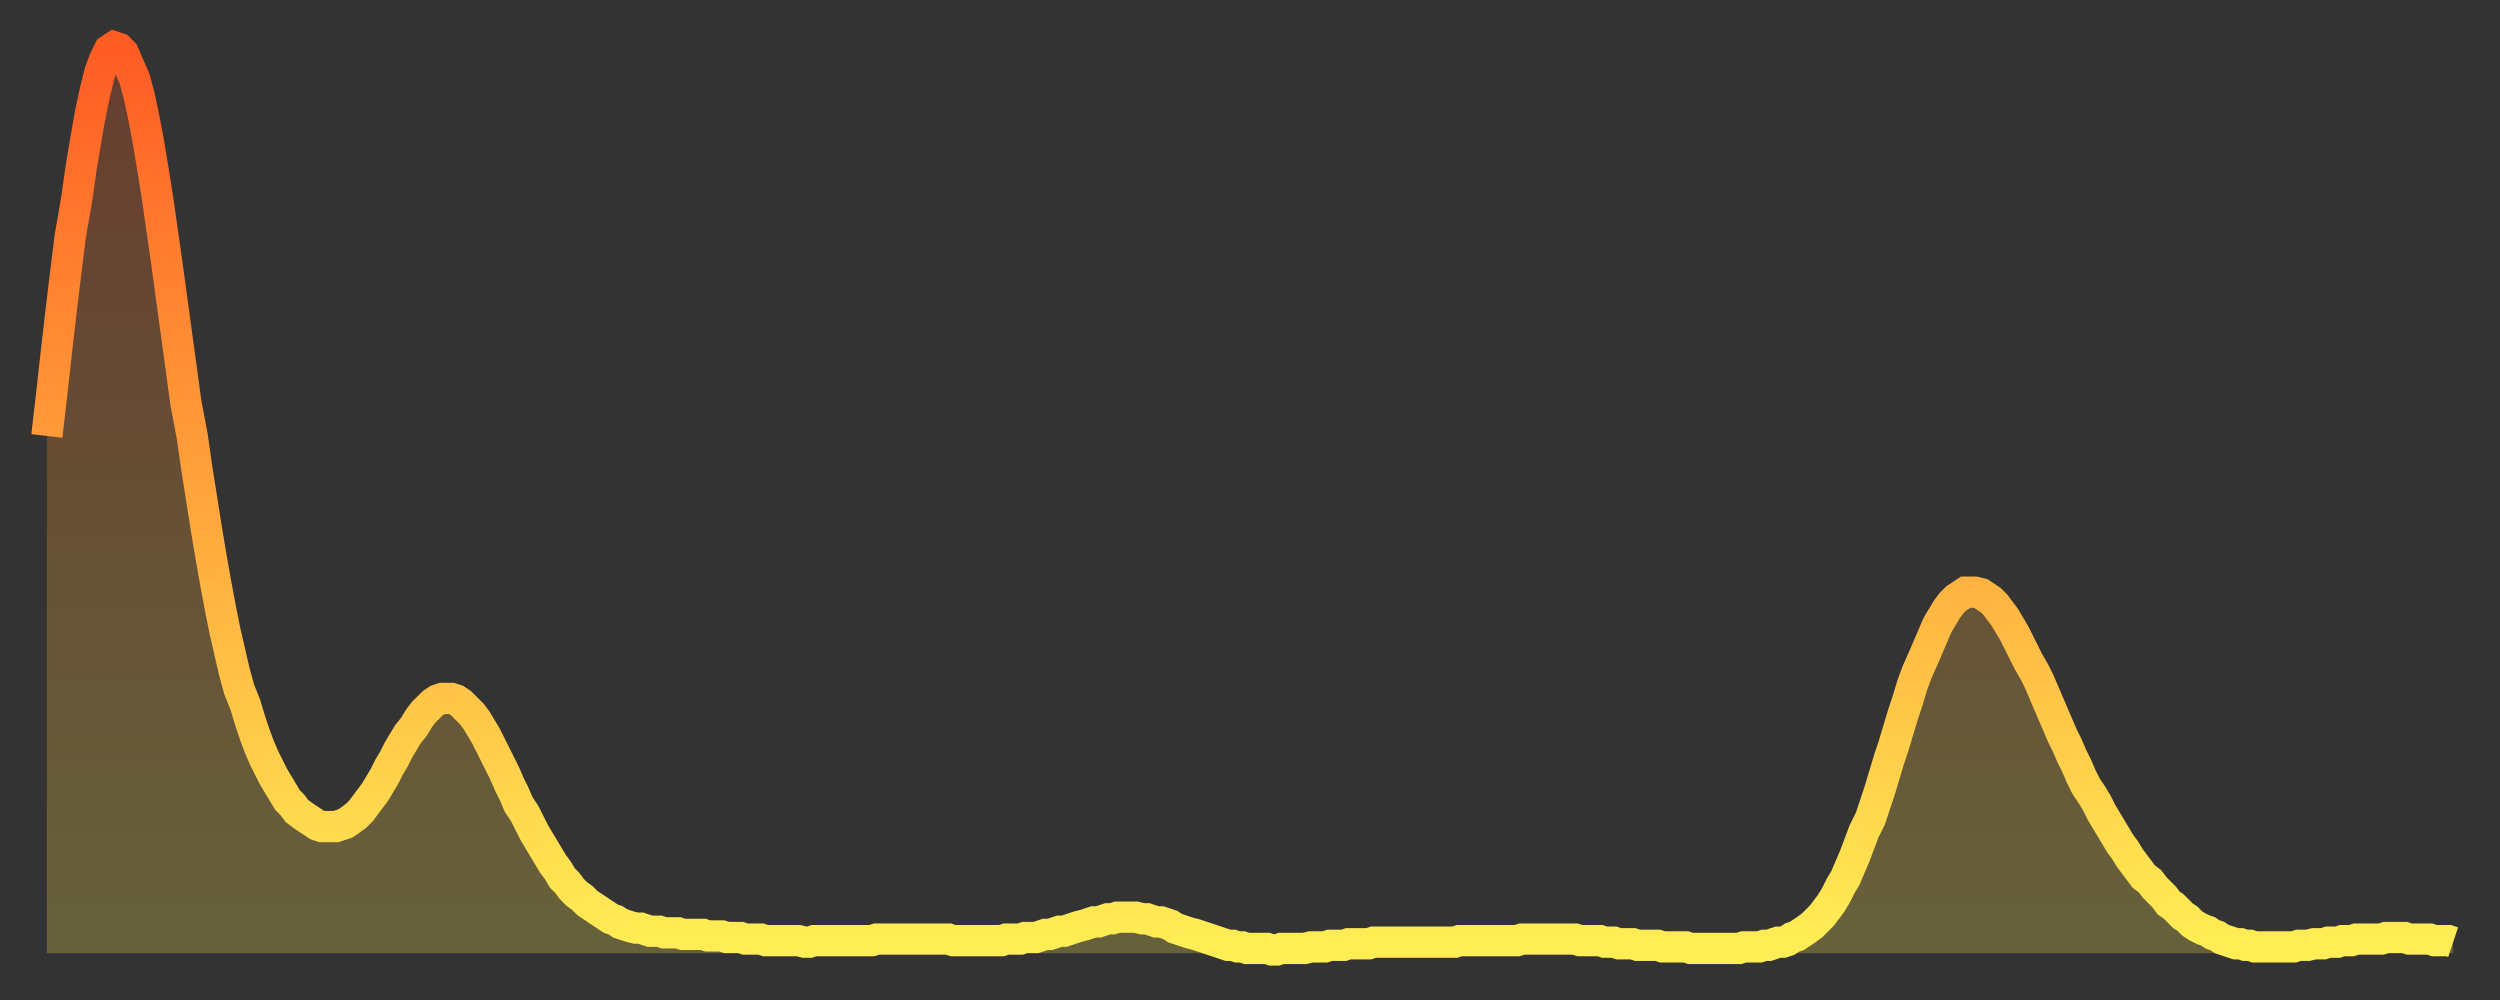
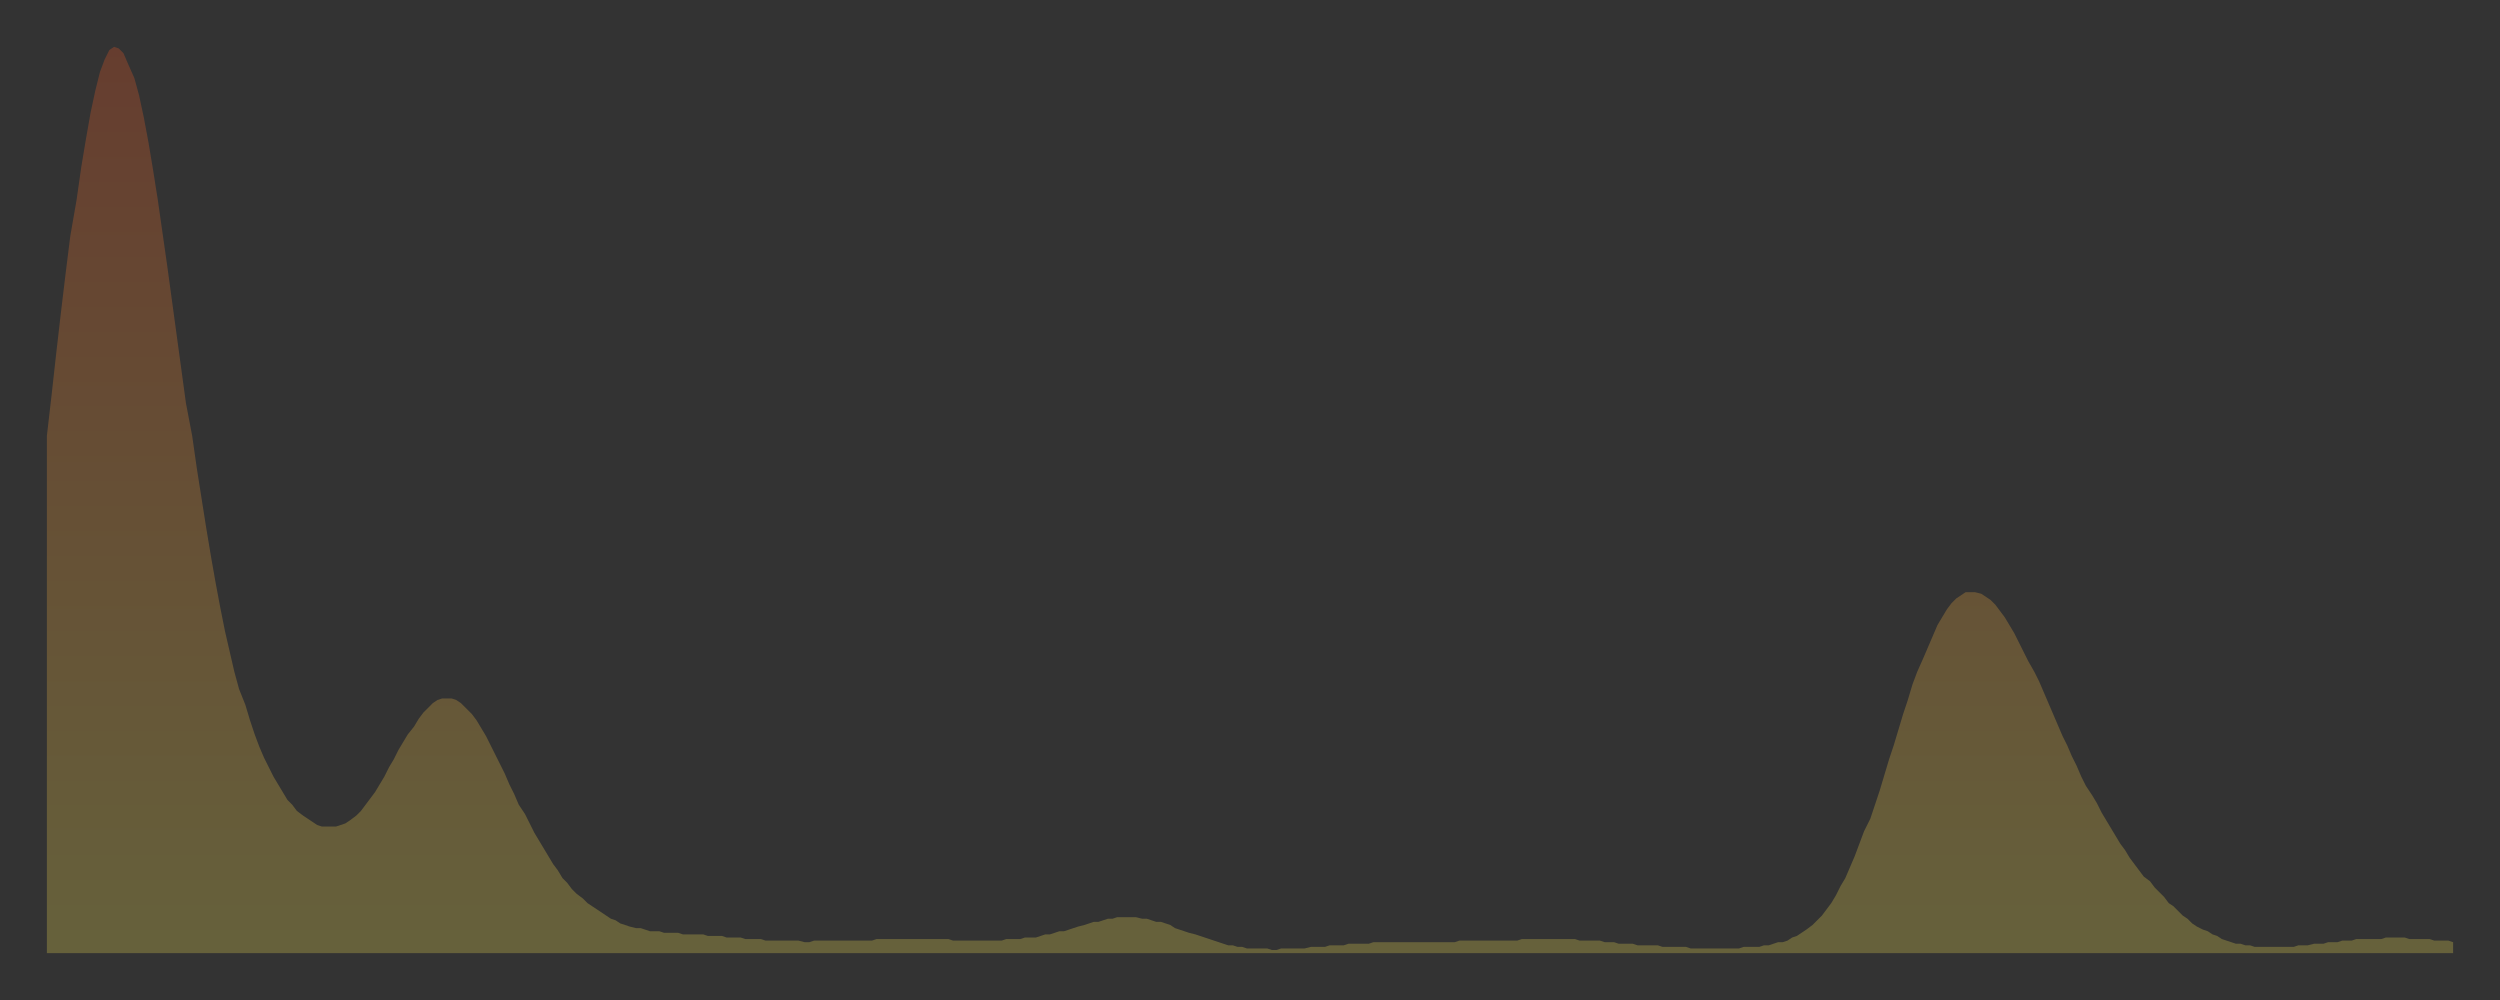
<svg xmlns="http://www.w3.org/2000/svg" baseProfile="full" height="64" version="1.1" width="160">
  <rect width="100%" height="100%" fill="#333333" stroke="none" />
  <defs>
    <linearGradient id="id775166" x1="0" x2="0" y1="0" y2="1">
      <stop offset="0%" stop-color="#ff5c24" />
      <stop offset="50%" stop-color="#ffa53c" />
      <stop offset="100%" stop-color="#ffee55" />
    </linearGradient>
  </defs>
  <g transform="translate(3,3)">
    <g>
-       <path d="M 0.0 24.9 0.3 22.3 0.6 19.6 0.9 17.0 1.2 14.5 1.5 12.1 1.9 9.8 2.2 7.7 2.5 5.9 2.8 4.2 3.1 2.8 3.4 1.6 3.7 0.8 4.0 0.2 4.3 0.0 4.6 0.1 4.9 0.4 5.2 1.1 5.6 2.0 5.9 3.1 6.2 4.5 6.5 6.1 6.8 7.9 7.1 9.8 7.4 11.9 7.7 14.0 8.0 16.2 8.3 18.4 8.6 20.6 8.9 22.8 9.3 24.9 9.6 27.0 9.9 28.9 10.2 30.8 10.5 32.6 10.8 34.3 11.1 35.9 11.4 37.4 11.7 38.7 12.0 40.0 12.3 41.1 12.7 42.1 13.0 43.1 13.3 44.0 13.6 44.8 13.9 45.5 14.2 46.1 14.5 46.7 14.8 47.2 15.1 47.7 15.4 48.2 15.7 48.5 16.0 48.9 16.4 49.2 16.7 49.4 17.0 49.6 17.3 49.8 17.6 49.9 17.9 49.9 18.2 49.9 18.5 49.9 18.8 49.8 19.1 49.7 19.4 49.5 19.8 49.2 20.1 48.9 20.4 48.5 20.7 48.1 21.0 47.7 21.3 47.2 21.6 46.7 21.9 46.1 22.2 45.6 22.5 45.0 22.8 44.5 23.1 44.0 23.5 43.5 23.8 43.0 24.1 42.6 24.4 42.3 24.7 42.0 25.0 41.8 25.3 41.7 25.6 41.7 25.9 41.7 26.2 41.8 26.5 42.0 26.8 42.3 27.2 42.7 27.5 43.1 27.8 43.6 28.1 44.1 28.4 44.7 28.7 45.3 29.0 45.9 29.3 46.5 29.6 47.2 29.9 47.8 30.2 48.5 30.6 49.1 30.9 49.7 31.2 50.3 31.5 50.8 31.8 51.3 32.1 51.8 32.4 52.3 32.7 52.7 33.0 53.2 33.3 53.5 33.6 53.9 33.9 54.2 34.3 54.5 34.6 54.8 34.9 55.0 35.2 55.2 35.5 55.4 35.8 55.6 36.1 55.8 36.4 55.9 36.7 56.1 37.0 56.2 37.3 56.3 37.7 56.4 38.0 56.4 38.3 56.5 38.6 56.6 38.9 56.6 39.2 56.6 39.5 56.7 39.8 56.7 40.1 56.7 40.4 56.7 40.7 56.8 41.0 56.8 41.4 56.8 41.7 56.8 42.0 56.8 42.3 56.9 42.6 56.9 42.9 56.9 43.2 56.9 43.5 57.0 43.8 57.0 44.1 57.0 44.4 57.0 44.7 57.1 45.1 57.1 45.4 57.1 45.7 57.1 46.0 57.2 46.3 57.2 46.6 57.2 46.9 57.2 47.2 57.2 47.5 57.2 47.8 57.2 48.1 57.2 48.5 57.3 48.8 57.3 49.1 57.2 49.4 57.2 49.7 57.2 50.0 57.2 50.3 57.2 50.6 57.2 50.9 57.2 51.2 57.2 51.5 57.2 51.8 57.2 52.2 57.2 52.5 57.2 52.8 57.2 53.1 57.1 53.4 57.1 53.7 57.1 54.0 57.1 54.3 57.1 54.6 57.1 54.9 57.1 55.2 57.1 55.6 57.1 55.9 57.1 56.2 57.1 56.5 57.1 56.8 57.1 57.1 57.1 57.4 57.1 57.7 57.1 58.0 57.2 58.3 57.2 58.6 57.2 58.9 57.2 59.3 57.2 59.6 57.2 59.9 57.2 60.2 57.2 60.5 57.2 60.8 57.2 61.1 57.2 61.4 57.1 61.7 57.1 62.0 57.1 62.3 57.1 62.6 57.0 63.0 57.0 63.3 57.0 63.6 56.9 63.9 56.8 64.2 56.8 64.5 56.7 64.8 56.6 65.1 56.6 65.4 56.5 65.7 56.4 66.0 56.3 66.4 56.2 66.7 56.1 67.0 56.0 67.3 56.0 67.6 55.9 67.9 55.8 68.2 55.8 68.5 55.7 68.8 55.7 69.1 55.7 69.4 55.7 69.7 55.7 70.1 55.8 70.4 55.8 70.7 55.9 71.0 56.0 71.3 56.0 71.6 56.1 71.9 56.2 72.2 56.4 72.5 56.5 72.8 56.6 73.1 56.7 73.5 56.8 73.8 56.9 74.1 57.0 74.4 57.1 74.7 57.2 75.0 57.3 75.3 57.4 75.6 57.5 75.9 57.5 76.2 57.6 76.5 57.6 76.8 57.7 77.2 57.7 77.5 57.7 77.8 57.7 78.1 57.7 78.4 57.8 78.7 57.8 79.0 57.7 79.3 57.7 79.6 57.7 79.9 57.7 80.2 57.7 80.5 57.7 80.9 57.6 81.2 57.6 81.5 57.6 81.8 57.6 82.1 57.5 82.4 57.5 82.7 57.5 83.0 57.5 83.3 57.4 83.6 57.4 83.9 57.4 84.3 57.4 84.6 57.4 84.9 57.3 85.2 57.3 85.5 57.3 85.8 57.3 86.1 57.3 86.4 57.3 86.7 57.3 87.0 57.3 87.3 57.3 87.6 57.3 88.0 57.3 88.3 57.3 88.6 57.3 88.9 57.3 89.2 57.3 89.5 57.3 89.8 57.3 90.1 57.3 90.4 57.2 90.7 57.2 91.0 57.2 91.4 57.2 91.7 57.2 92.0 57.2 92.3 57.2 92.6 57.2 92.9 57.2 93.2 57.2 93.5 57.2 93.8 57.2 94.1 57.2 94.4 57.1 94.7 57.1 95.1 57.1 95.4 57.1 95.7 57.1 96.0 57.1 96.3 57.1 96.6 57.1 96.9 57.1 97.2 57.1 97.5 57.1 97.8 57.1 98.1 57.2 98.4 57.2 98.8 57.2 99.1 57.2 99.4 57.2 99.7 57.3 100.0 57.3 100.3 57.3 100.6 57.4 100.9 57.4 101.2 57.4 101.5 57.4 101.8 57.5 102.2 57.5 102.5 57.5 102.8 57.5 103.1 57.5 103.4 57.6 103.7 57.6 104.0 57.6 104.3 57.6 104.6 57.6 104.9 57.6 105.2 57.7 105.5 57.7 105.9 57.7 106.2 57.7 106.5 57.7 106.8 57.7 107.1 57.7 107.4 57.7 107.7 57.7 108.0 57.7 108.3 57.7 108.6 57.6 108.9 57.6 109.3 57.6 109.6 57.6 109.9 57.5 110.2 57.5 110.5 57.4 110.8 57.3 111.1 57.3 111.4 57.2 111.7 57.0 112.0 56.9 112.3 56.7 112.6 56.5 113.0 56.2 113.3 55.9 113.6 55.6 113.9 55.2 114.2 54.8 114.5 54.3 114.8 53.7 115.1 53.2 115.4 52.5 115.7 51.8 116.0 51.0 116.3 50.2 116.7 49.4 117.0 48.5 117.3 47.6 117.6 46.6 117.9 45.6 118.2 44.7 118.5 43.7 118.8 42.7 119.1 41.8 119.4 40.8 119.7 40.0 120.1 39.1 120.4 38.4 120.7 37.7 121.0 37.0 121.3 36.5 121.6 36.0 121.9 35.6 122.2 35.3 122.5 35.1 122.8 34.9 123.1 34.9 123.4 34.9 123.8 35.0 124.1 35.2 124.4 35.4 124.7 35.7 125.0 36.1 125.3 36.5 125.6 37.0 125.9 37.5 126.2 38.1 126.5 38.7 126.8 39.3 127.2 40.0 127.5 40.6 127.8 41.3 128.1 42.0 128.4 42.7 128.7 43.4 129.0 44.1 129.3 44.7 129.6 45.4 129.9 46.0 130.2 46.7 130.5 47.3 130.9 47.9 131.2 48.4 131.5 49.0 131.8 49.5 132.1 50.0 132.4 50.5 132.7 51.0 133.0 51.4 133.3 51.9 133.6 52.3 133.9 52.7 134.2 53.1 134.6 53.4 134.9 53.8 135.2 54.1 135.5 54.4 135.8 54.8 136.1 55.0 136.4 55.3 136.7 55.6 137.0 55.8 137.3 56.1 137.6 56.3 138.0 56.5 138.3 56.6 138.6 56.8 138.9 56.9 139.2 57.1 139.5 57.2 139.8 57.3 140.1 57.4 140.4 57.4 140.7 57.5 141.0 57.5 141.3 57.6 141.7 57.6 142.0 57.6 142.3 57.6 142.6 57.6 142.9 57.6 143.2 57.6 143.5 57.6 143.8 57.6 144.1 57.5 144.4 57.5 144.7 57.5 145.1 57.4 145.4 57.4 145.7 57.4 146.0 57.3 146.3 57.3 146.6 57.3 146.9 57.2 147.2 57.2 147.5 57.2 147.8 57.1 148.1 57.1 148.4 57.1 148.8 57.1 149.1 57.1 149.4 57.1 149.7 57.0 150.0 57.0 150.3 57.0 150.6 57.0 150.9 57.0 151.2 57.1 151.5 57.1 151.8 57.1 152.1 57.1 152.5 57.1 152.8 57.2 153.1 57.2 153.4 57.2 153.7 57.2 154.0 57.3" fill="none" id="graph-curve" opacity="1" stroke="url(#id775166)" stroke-width="2" />
      <path d="M 0 58 L 0.0 24.9 0.3 22.3 0.6 19.6 0.9 17.0 1.2 14.5 1.5 12.1 1.9 9.8 2.2 7.7 2.5 5.9 2.8 4.2 3.1 2.8 3.4 1.6 3.7 0.8 4.0 0.2 4.3 0.0 4.6 0.1 4.9 0.4 5.2 1.1 5.6 2.0 5.9 3.1 6.2 4.5 6.5 6.1 6.8 7.9 7.1 9.8 7.4 11.9 7.7 14.0 8.0 16.2 8.3 18.4 8.6 20.6 8.9 22.8 9.3 24.9 9.6 27.0 9.9 28.9 10.2 30.8 10.5 32.6 10.8 34.3 11.1 35.9 11.4 37.4 11.7 38.7 12.0 40.0 12.3 41.1 12.7 42.1 13.0 43.1 13.3 44.0 13.6 44.8 13.9 45.5 14.2 46.1 14.5 46.7 14.8 47.2 15.1 47.7 15.4 48.2 15.7 48.5 16.0 48.9 16.4 49.2 16.7 49.4 17.0 49.6 17.3 49.8 17.6 49.9 17.9 49.9 18.2 49.9 18.5 49.9 18.8 49.8 19.1 49.7 19.4 49.5 19.8 49.2 20.1 48.9 20.4 48.5 20.7 48.1 21.0 47.7 21.3 47.2 21.6 46.7 21.9 46.1 22.2 45.6 22.5 45.0 22.8 44.5 23.1 44.0 23.5 43.5 23.8 43.0 24.1 42.6 24.4 42.3 24.7 42.0 25.0 41.8 25.3 41.7 25.6 41.7 25.9 41.7 26.2 41.8 26.5 42.0 26.8 42.3 27.2 42.7 27.5 43.1 27.8 43.6 28.1 44.1 28.4 44.7 28.7 45.3 29.0 45.9 29.3 46.5 29.6 47.2 29.9 47.8 30.2 48.5 30.6 49.1 30.9 49.7 31.2 50.3 31.5 50.8 31.8 51.3 32.1 51.8 32.4 52.3 32.7 52.7 33.0 53.2 33.3 53.5 33.6 53.9 33.9 54.2 34.3 54.5 34.6 54.8 34.9 55.0 35.2 55.2 35.5 55.4 35.8 55.6 36.1 55.8 36.4 55.9 36.7 56.1 37.0 56.2 37.3 56.3 37.7 56.4 38.0 56.4 38.3 56.5 38.6 56.6 38.9 56.6 39.2 56.6 39.5 56.7 39.8 56.7 40.1 56.7 40.4 56.7 40.7 56.8 41.0 56.8 41.4 56.8 41.7 56.8 42.0 56.8 42.3 56.9 42.6 56.9 42.9 56.9 43.2 56.9 43.5 57.0 43.8 57.0 44.1 57.0 44.4 57.0 44.7 57.1 45.1 57.1 45.4 57.1 45.7 57.1 46.0 57.2 46.3 57.2 46.6 57.2 46.9 57.2 47.2 57.2 47.5 57.2 47.8 57.2 48.1 57.2 48.5 57.3 48.8 57.3 49.1 57.2 49.4 57.2 49.7 57.2 50.0 57.2 50.3 57.2 50.6 57.2 50.9 57.2 51.2 57.2 51.5 57.2 51.8 57.2 52.2 57.2 52.5 57.2 52.8 57.2 53.1 57.1 53.4 57.1 53.7 57.1 54.0 57.1 54.3 57.1 54.6 57.1 54.9 57.1 55.2 57.1 55.6 57.1 55.9 57.1 56.2 57.1 56.5 57.1 56.8 57.1 57.1 57.1 57.4 57.1 57.7 57.1 58.0 57.2 58.3 57.2 58.6 57.2 58.9 57.2 59.3 57.2 59.6 57.2 59.9 57.2 60.2 57.2 60.5 57.2 60.8 57.2 61.1 57.2 61.4 57.1 61.7 57.1 62.0 57.1 62.3 57.1 62.6 57.0 63.0 57.0 63.3 57.0 63.6 56.9 63.9 56.8 64.2 56.8 64.5 56.7 64.8 56.6 65.1 56.6 65.4 56.5 65.7 56.4 66.0 56.3 66.4 56.2 66.7 56.1 67.0 56.0 67.3 56.0 67.6 55.9 67.9 55.8 68.2 55.8 68.5 55.7 68.8 55.7 69.1 55.7 69.4 55.7 69.7 55.7 70.1 55.8 70.4 55.8 70.7 55.9 71.0 56.0 71.3 56.0 71.6 56.1 71.9 56.2 72.2 56.4 72.5 56.5 72.8 56.6 73.1 56.7 73.5 56.8 73.8 56.9 74.1 57.0 74.4 57.1 74.7 57.2 75.0 57.3 75.3 57.4 75.6 57.5 75.9 57.5 76.2 57.6 76.5 57.6 76.8 57.7 77.2 57.7 77.5 57.7 77.8 57.7 78.1 57.7 78.4 57.8 78.7 57.8 79.0 57.7 79.3 57.7 79.6 57.7 79.9 57.7 80.2 57.7 80.5 57.7 80.9 57.6 81.2 57.6 81.5 57.6 81.8 57.6 82.1 57.5 82.4 57.5 82.7 57.5 83.0 57.5 83.3 57.4 83.6 57.4 83.9 57.4 84.3 57.4 84.6 57.4 84.9 57.3 85.2 57.3 85.5 57.3 85.8 57.3 86.1 57.3 86.4 57.3 86.7 57.3 87.0 57.3 87.3 57.3 87.6 57.3 88.0 57.3 88.3 57.3 88.6 57.3 88.9 57.3 89.2 57.3 89.5 57.3 89.8 57.3 90.1 57.3 90.4 57.2 90.7 57.2 91.0 57.2 91.4 57.2 91.7 57.2 92.0 57.2 92.3 57.2 92.6 57.2 92.9 57.2 93.2 57.2 93.5 57.2 93.8 57.2 94.1 57.2 94.4 57.1 94.7 57.1 95.1 57.1 95.4 57.1 95.7 57.1 96.0 57.1 96.3 57.1 96.6 57.1 96.9 57.1 97.2 57.1 97.5 57.1 97.8 57.1 98.1 57.2 98.4 57.2 98.8 57.2 99.1 57.2 99.4 57.2 99.7 57.3 100.0 57.3 100.3 57.3 100.6 57.4 100.9 57.4 101.2 57.4 101.5 57.4 101.8 57.5 102.2 57.5 102.5 57.5 102.8 57.5 103.1 57.5 103.4 57.6 103.7 57.6 104.0 57.6 104.3 57.6 104.6 57.6 104.9 57.6 105.2 57.7 105.5 57.7 105.9 57.7 106.2 57.7 106.5 57.7 106.8 57.7 107.1 57.7 107.4 57.7 107.7 57.7 108.0 57.7 108.3 57.7 108.6 57.6 108.9 57.6 109.3 57.6 109.6 57.6 109.9 57.5 110.2 57.5 110.5 57.4 110.8 57.3 111.1 57.3 111.4 57.2 111.7 57.0 112.0 56.9 112.3 56.7 112.6 56.5 113.0 56.2 113.3 55.9 113.6 55.6 113.9 55.2 114.2 54.8 114.5 54.3 114.8 53.7 115.1 53.2 115.4 52.5 115.7 51.8 116.0 51.0 116.3 50.2 116.7 49.4 117.0 48.5 117.3 47.6 117.6 46.6 117.9 45.6 118.2 44.7 118.5 43.7 118.8 42.7 119.1 41.8 119.4 40.8 119.7 40.0 120.1 39.1 120.4 38.4 120.7 37.7 121.0 37.0 121.3 36.5 121.6 36.0 121.9 35.6 122.2 35.3 122.5 35.1 122.8 34.9 123.1 34.9 123.4 34.9 123.8 35.0 124.1 35.2 124.4 35.4 124.7 35.7 125.0 36.1 125.3 36.5 125.6 37.0 125.9 37.5 126.2 38.1 126.5 38.7 126.8 39.3 127.2 40.0 127.5 40.6 127.8 41.3 128.1 42.0 128.4 42.7 128.7 43.4 129.0 44.1 129.3 44.7 129.6 45.4 129.9 46.0 130.2 46.7 130.5 47.3 130.9 47.9 131.2 48.4 131.5 49.0 131.8 49.5 132.1 50.0 132.4 50.5 132.7 51.0 133.0 51.4 133.3 51.9 133.6 52.3 133.9 52.7 134.2 53.1 134.6 53.4 134.9 53.8 135.2 54.1 135.5 54.4 135.8 54.8 136.1 55.0 136.4 55.3 136.7 55.6 137.0 55.8 137.3 56.1 137.6 56.3 138.0 56.5 138.3 56.6 138.6 56.8 138.9 56.9 139.2 57.1 139.5 57.2 139.8 57.3 140.1 57.4 140.4 57.4 140.7 57.5 141.0 57.5 141.3 57.6 141.7 57.6 142.0 57.6 142.3 57.6 142.6 57.6 142.9 57.6 143.2 57.6 143.5 57.6 143.8 57.6 144.1 57.5 144.4 57.5 144.7 57.5 145.1 57.4 145.4 57.4 145.7 57.4 146.0 57.3 146.3 57.3 146.6 57.3 146.9 57.2 147.2 57.2 147.5 57.2 147.8 57.1 148.1 57.1 148.4 57.1 148.8 57.1 149.1 57.1 149.4 57.1 149.7 57.0 150.0 57.0 150.3 57.0 150.6 57.0 150.9 57.0 151.2 57.1 151.5 57.1 151.8 57.1 152.1 57.1 152.5 57.1 152.8 57.2 153.1 57.2 153.4 57.2 153.7 57.2 154.0 57.3 154 58" fill="url(#id775166)" fill-opacity=".25" id="graph-shadow" />
    </g>
  </g>
</svg>